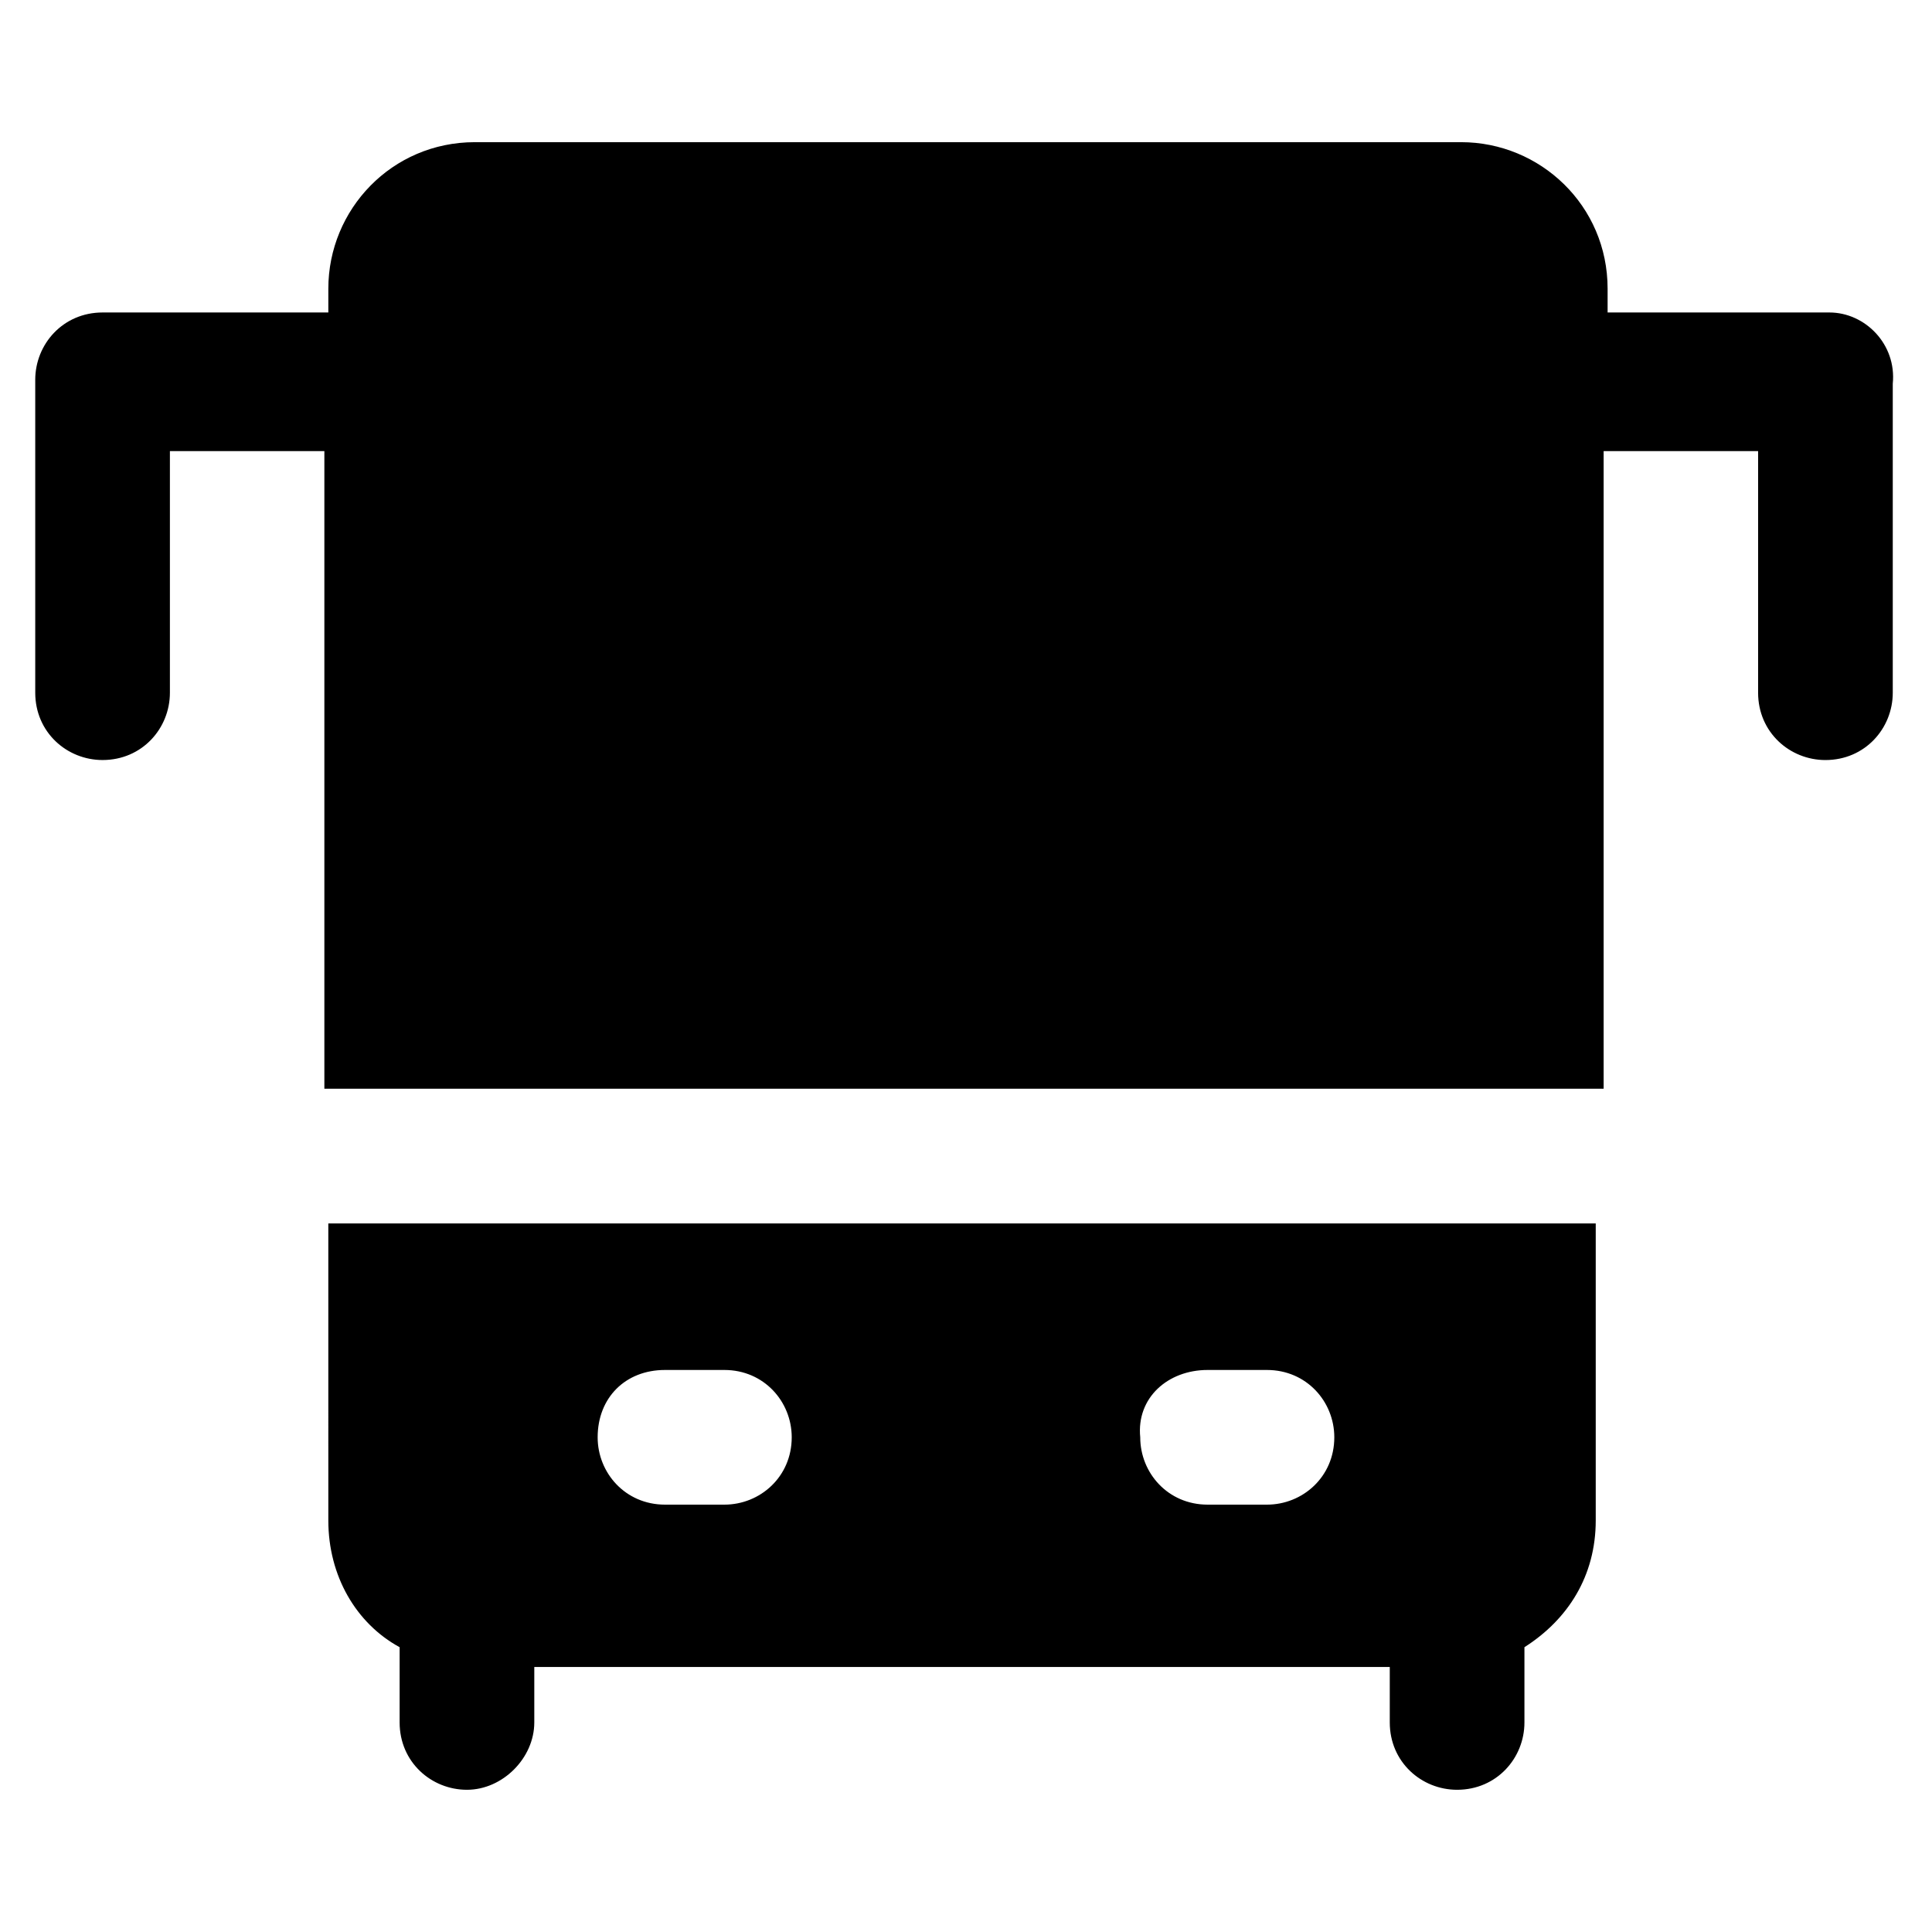
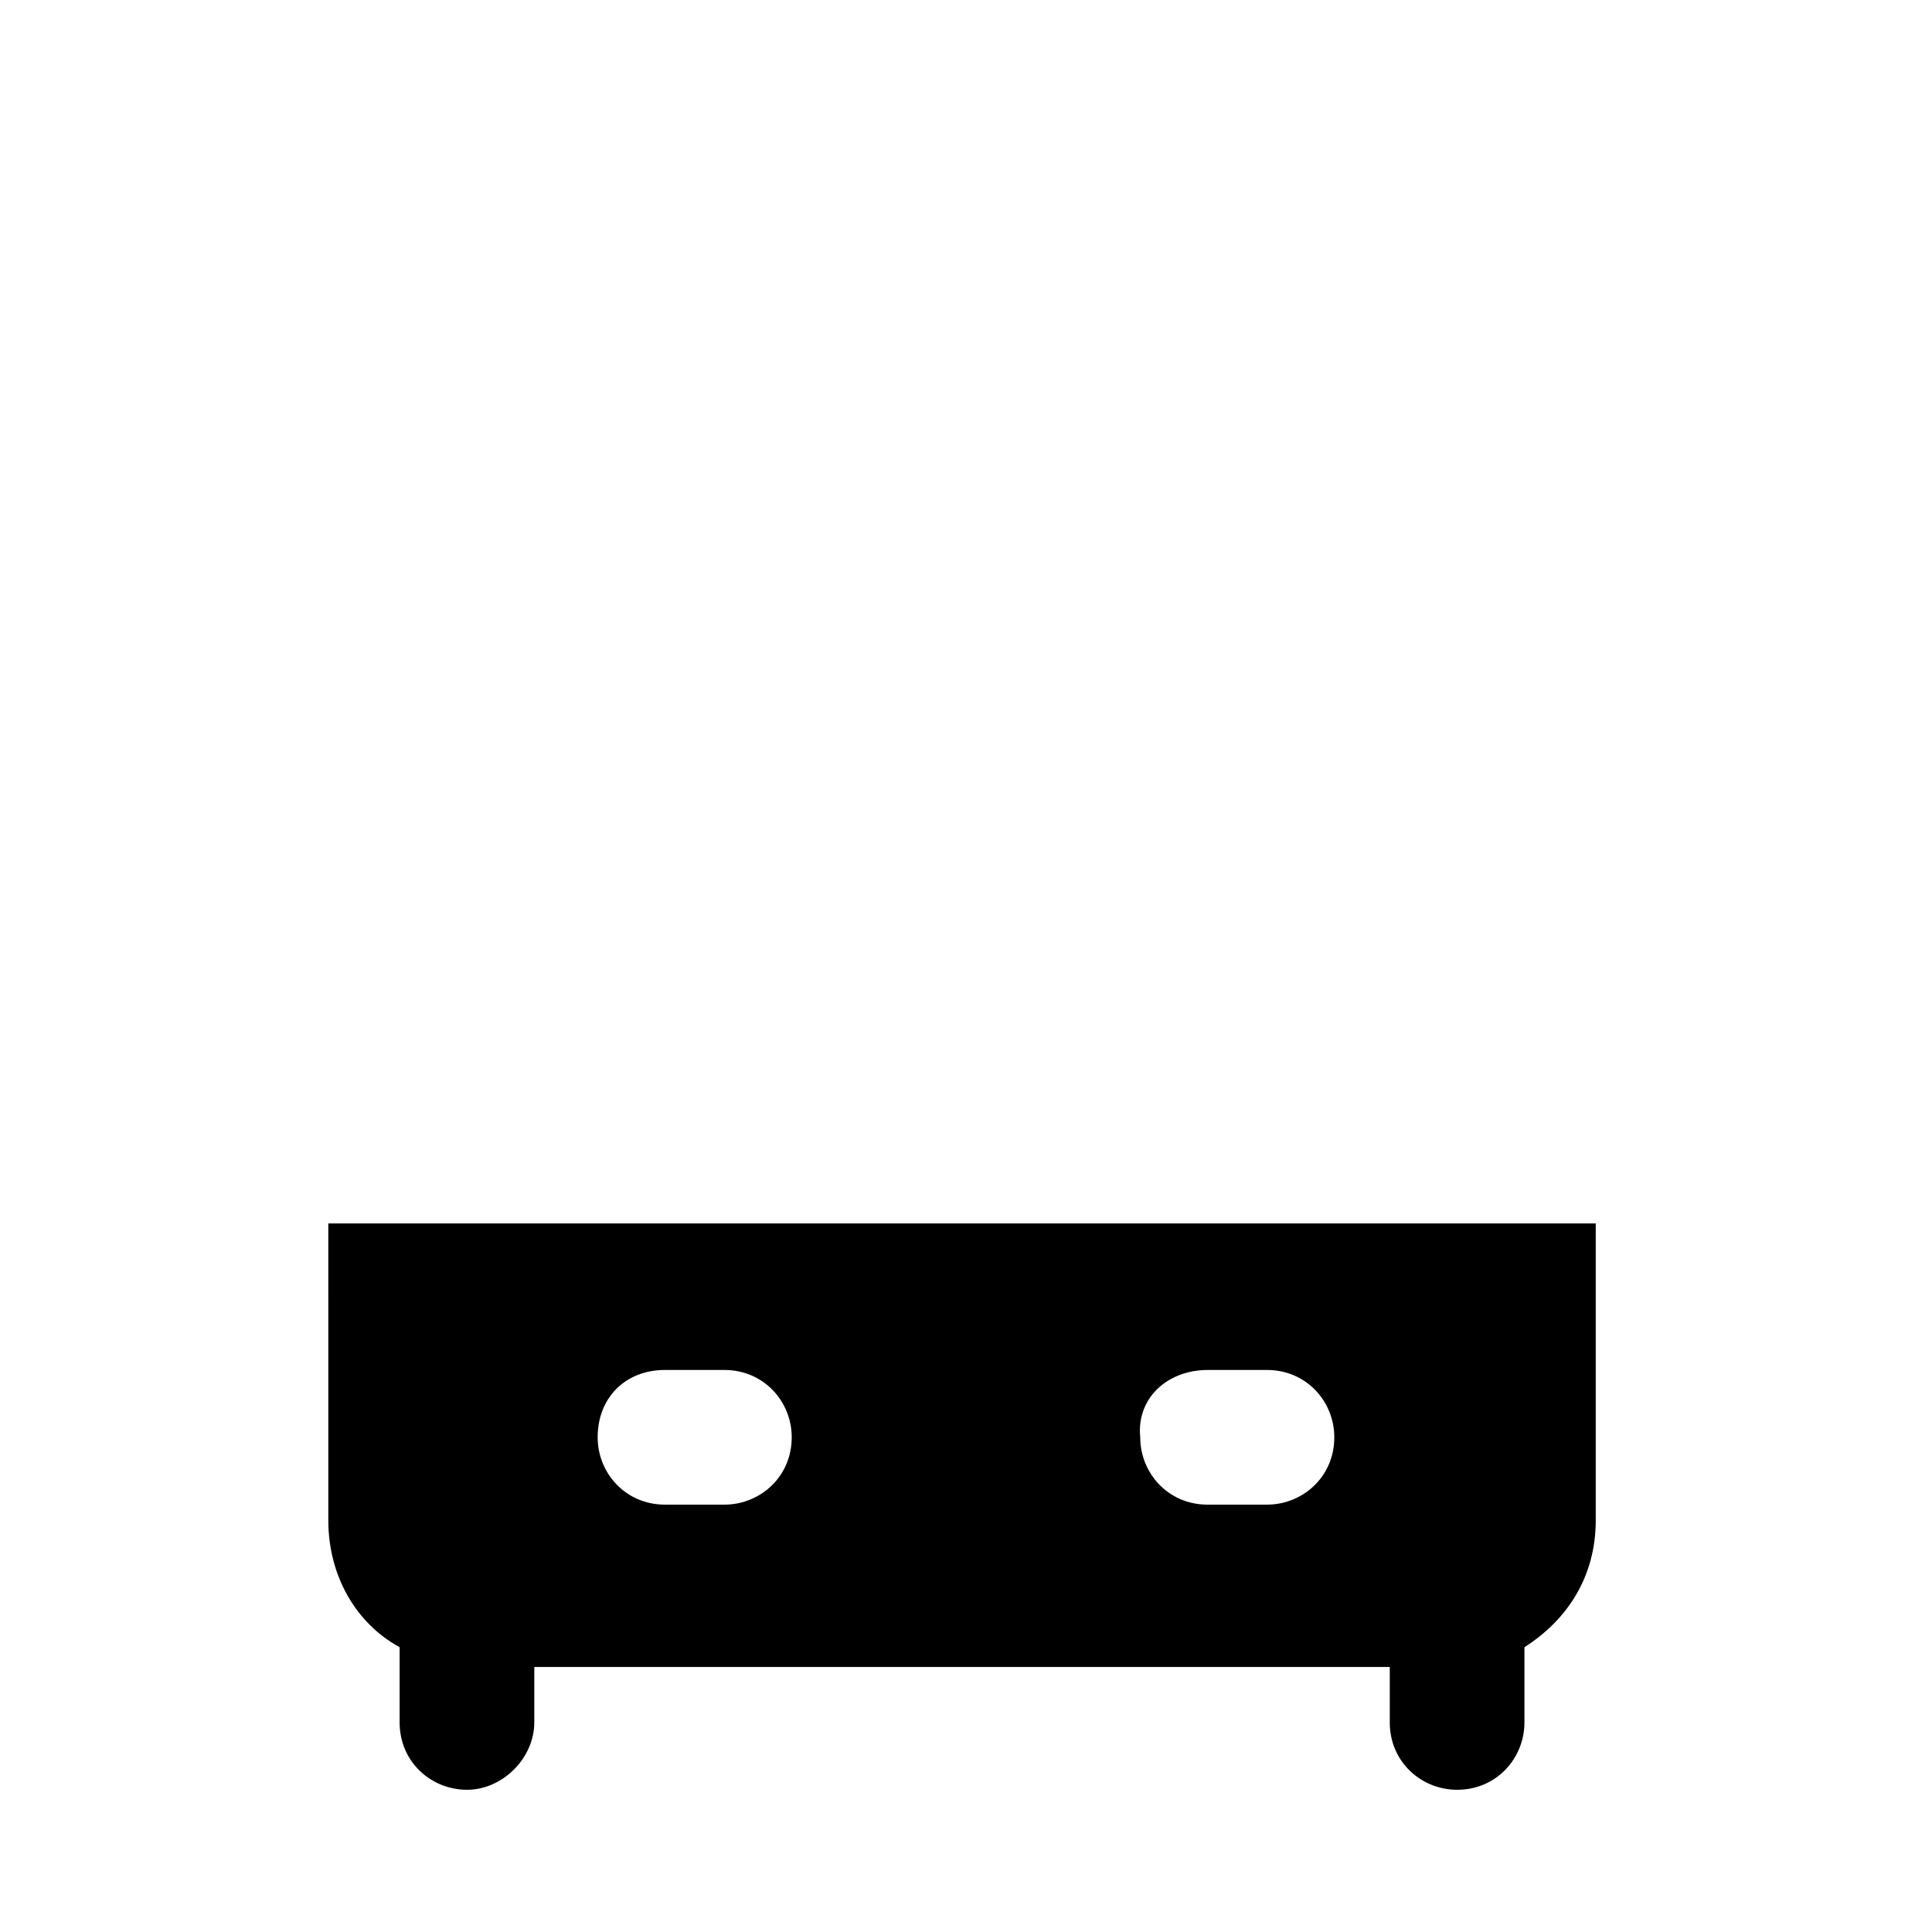
<svg xmlns="http://www.w3.org/2000/svg" fill="#000000" width="800px" height="800px" version="1.1" viewBox="144 144 512 512">
  <g>
-     <path d="m628.81 226.81h-58.777v-6.297c0-22.043-17.844-38.836-38.836-38.836h-261.35c-22.043 0-38.836 17.844-38.836 38.836v6.297h-59.828c-10.496 0-17.844 8.398-17.844 17.844v82.918c0 10.496 8.398 17.844 17.844 17.844 10.496 0 17.844-8.398 17.844-17.844v-64.023h40.934v168.98h339.02v-168.98h40.934v64.027c0 10.496 8.398 17.844 17.844 17.844 10.496 0 17.844-8.398 17.844-17.844v-81.871c1.051-10.496-7.348-18.895-16.793-18.895z" />
    <path d="m231.01 546.94c0 14.695 7.348 27.289 18.895 33.586v19.941c0 10.496 8.398 17.844 17.844 17.844s17.844-8.398 17.844-17.844v-14.695h226.71v14.695c0 10.496 8.398 17.844 17.844 17.844 10.496 0 17.844-8.398 17.844-17.844v-19.941c11.547-7.348 18.895-18.895 18.895-33.586v-78.719h-335.88zm233.01-39.883h15.742c10.496 0 17.844 8.398 17.844 17.844 0 10.496-8.398 17.844-17.844 17.844h-15.742c-10.496 0-17.844-8.398-17.844-17.844-1.047-10.496 7.348-17.844 17.844-17.844zm-143.79 0h15.742c10.496 0 17.844 8.398 17.844 17.844 0 10.496-8.398 17.844-17.844 17.844h-15.742c-10.496 0-17.844-8.398-17.844-17.844 0-10.496 7.348-17.844 17.844-17.844z" />
  </g>
</svg>